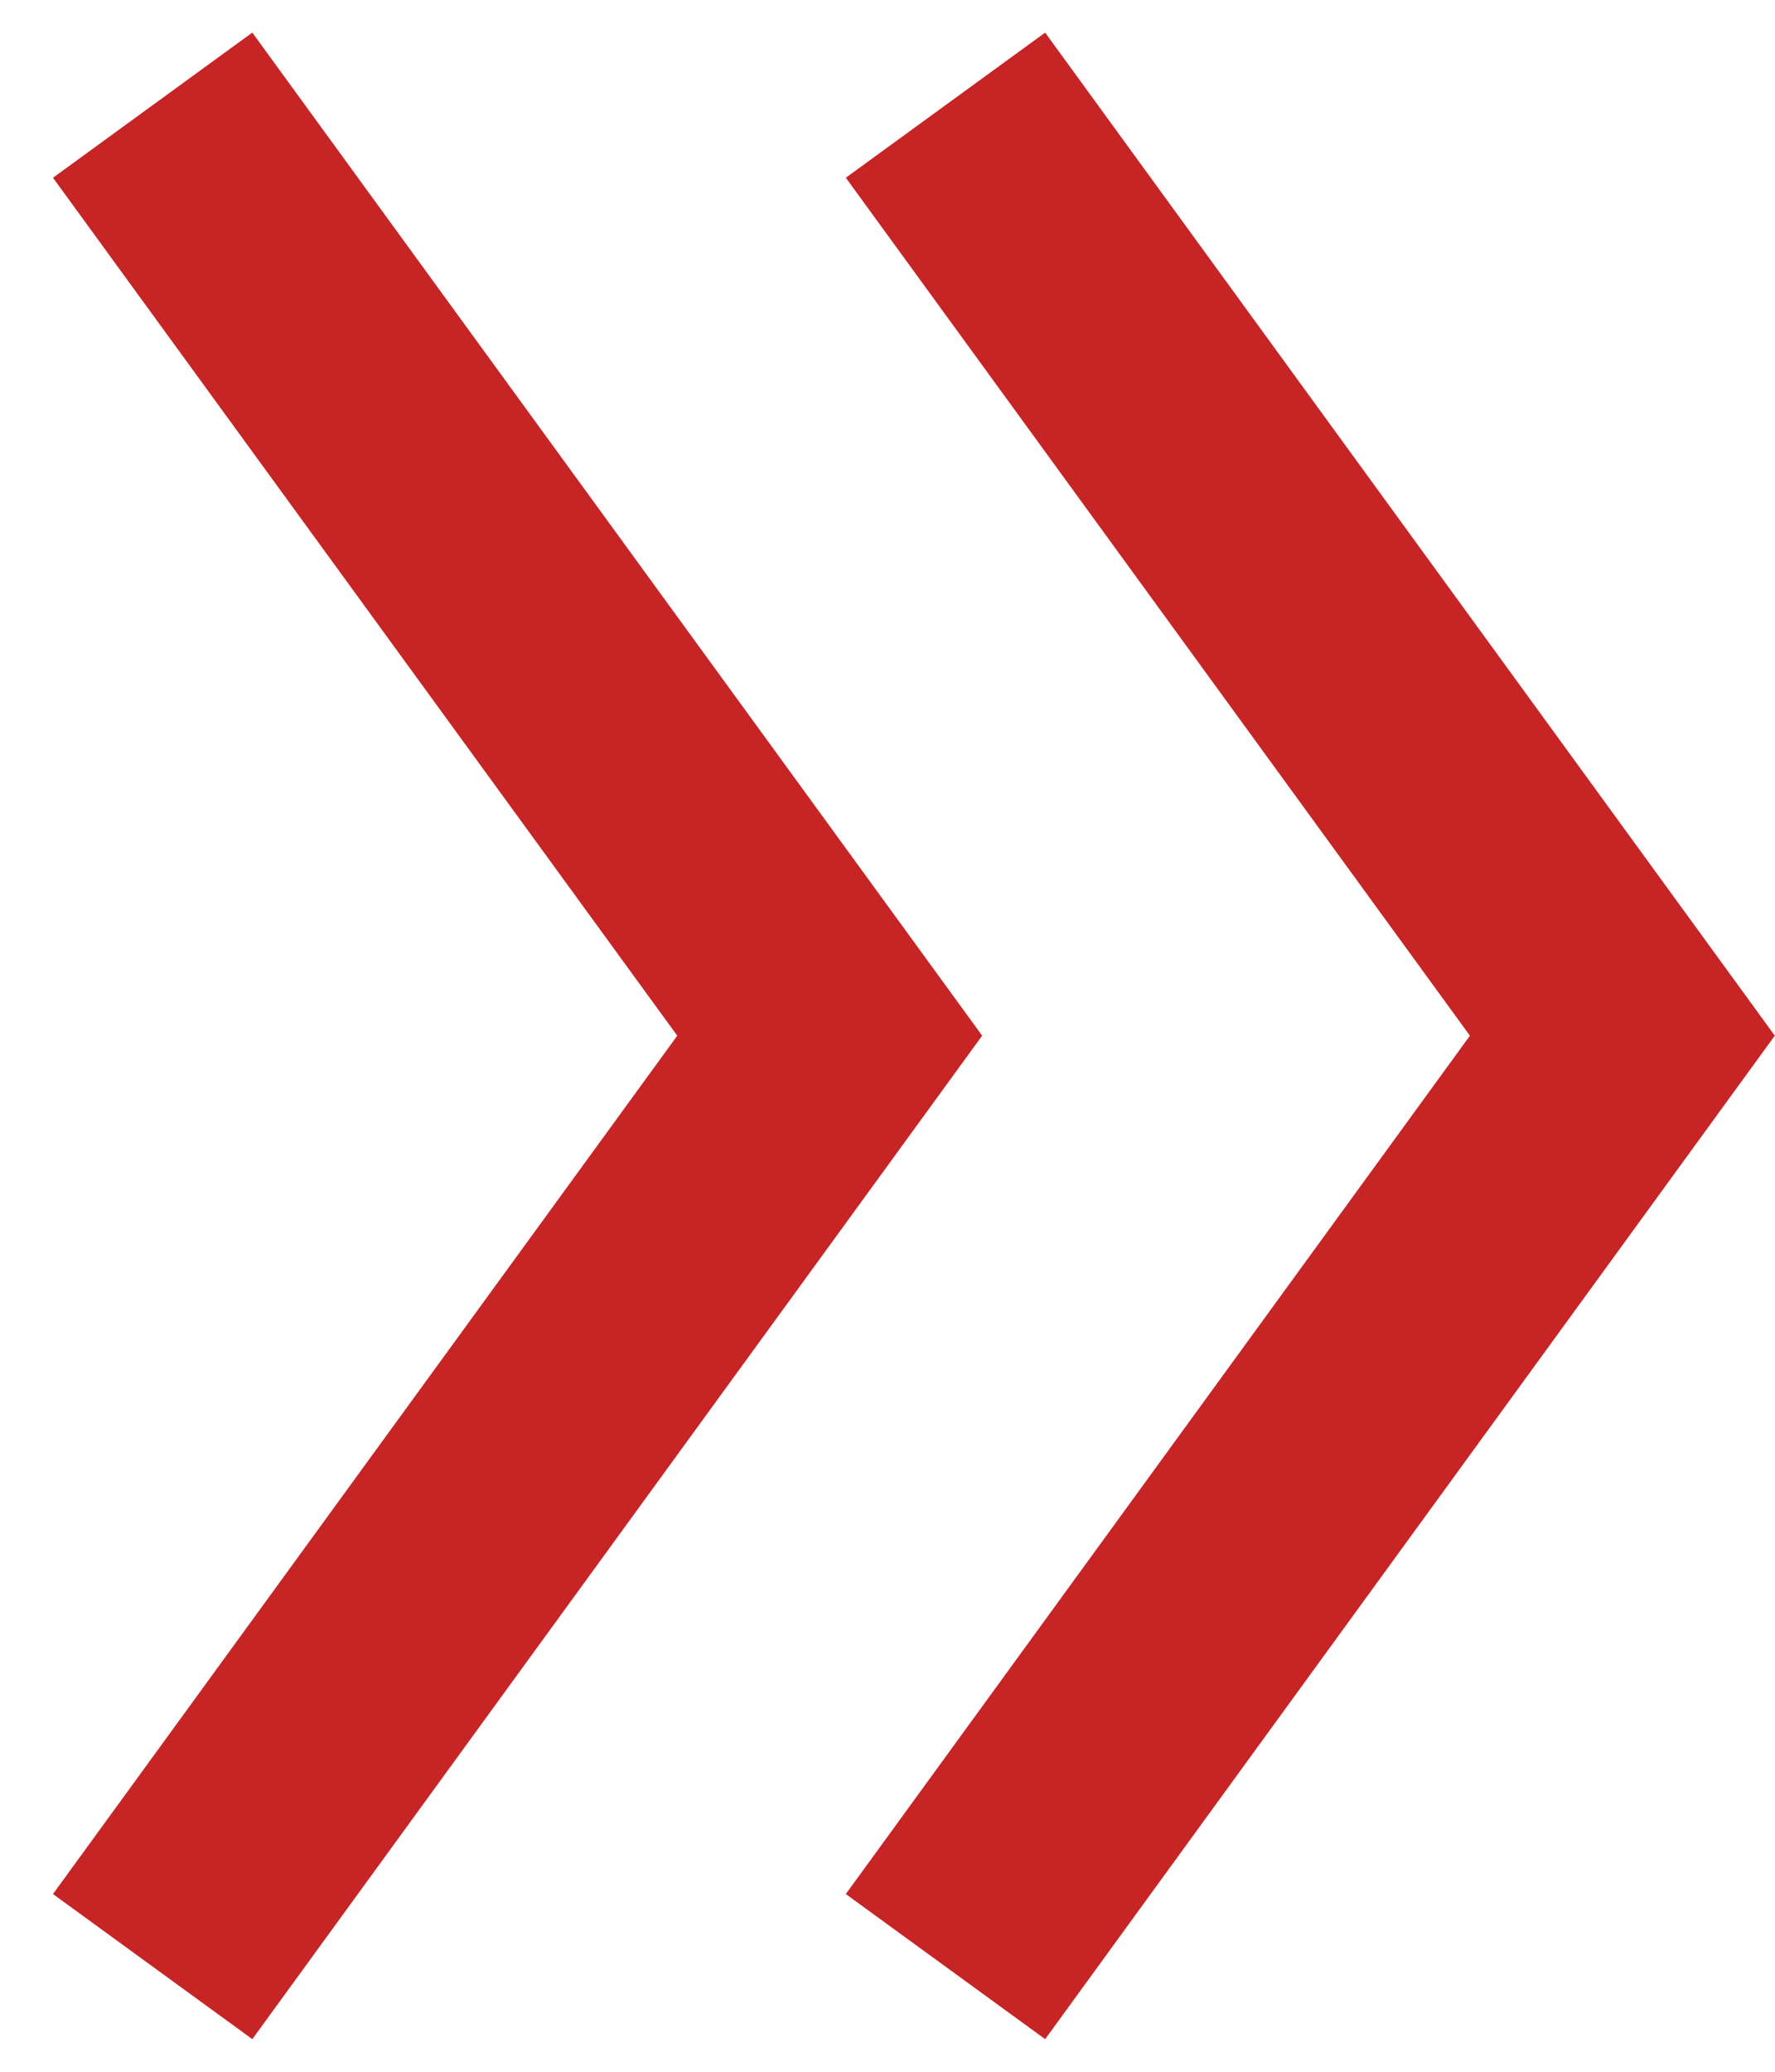
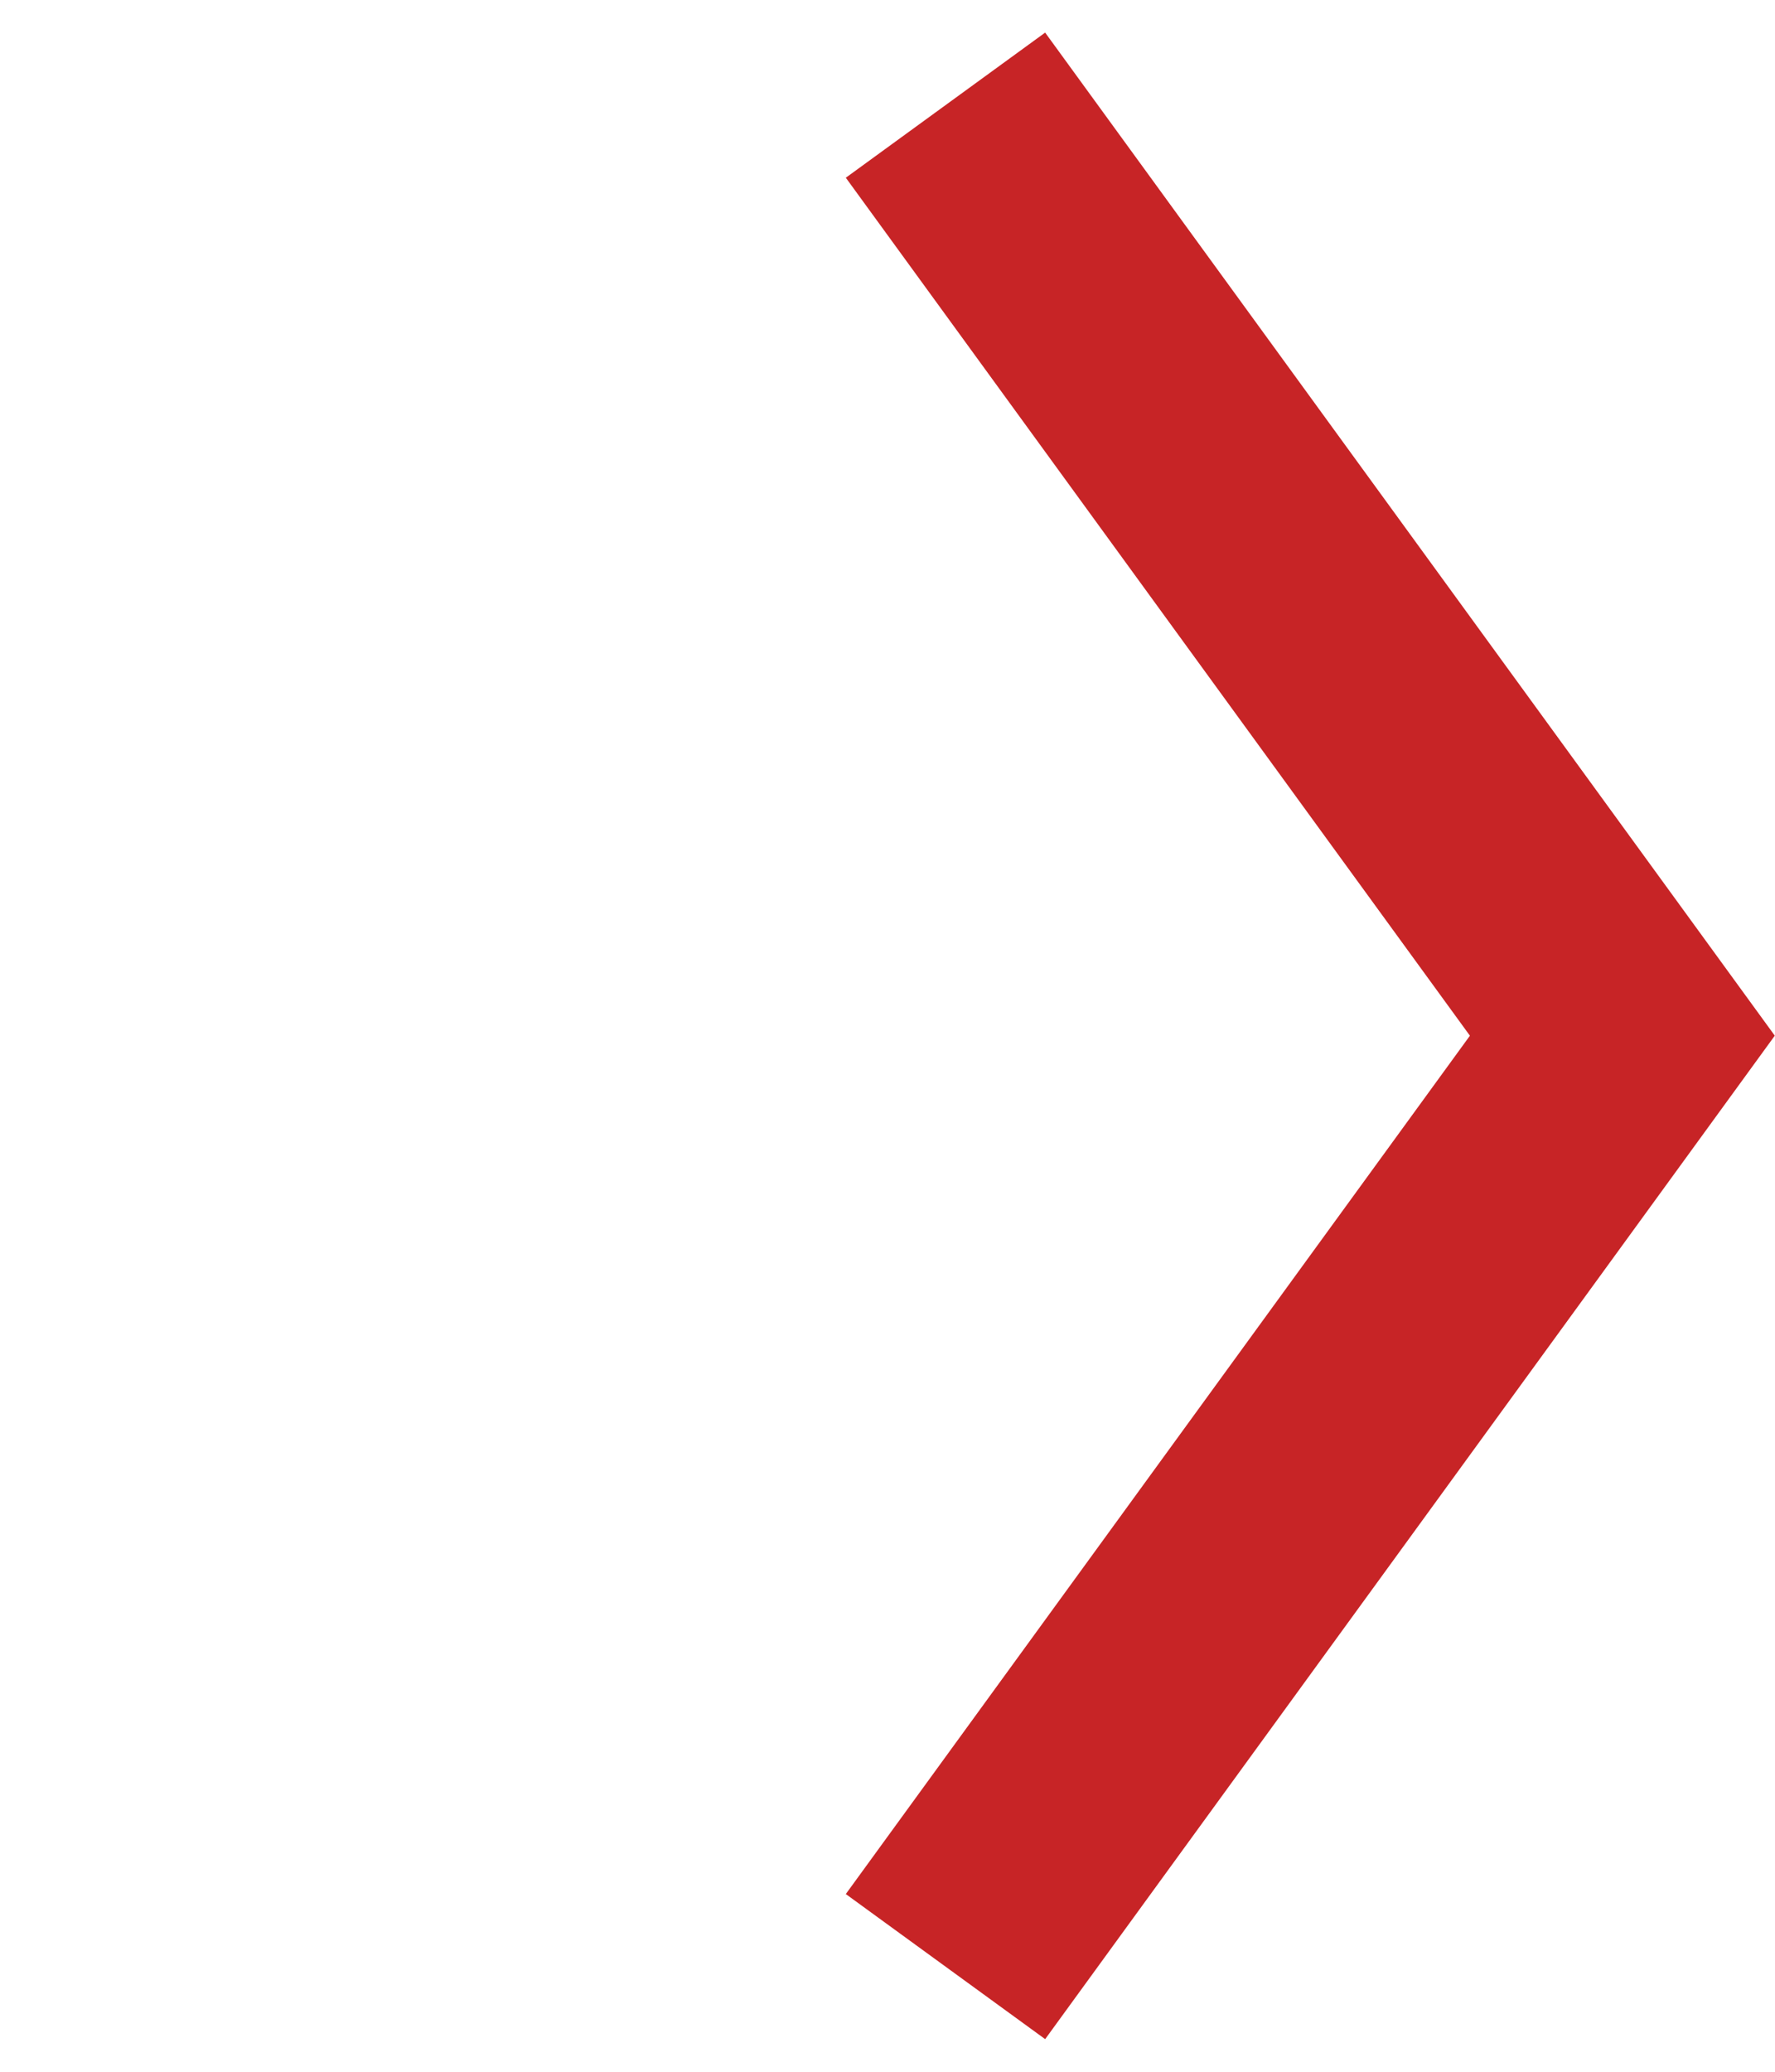
<svg xmlns="http://www.w3.org/2000/svg" version="1.1" id="Layer_1" x="0px" y="0px" width="18px" height="21px" viewBox="0 0 18 21" enable-background="new 0 0 18 21" xml:space="preserve">
  <g>
    <polyline fill="none" stroke="#C72426" stroke-width="2.5" stroke-miterlimit="10" points="9.588,1.066 16.452,10.498    9.588,19.934  " />
-     <polyline fill="none" stroke="#C72426" stroke-width="2.5" stroke-miterlimit="10" points="1.548,1.066 8.414,10.498 1.548,19.934     " />
  </g>
</svg>